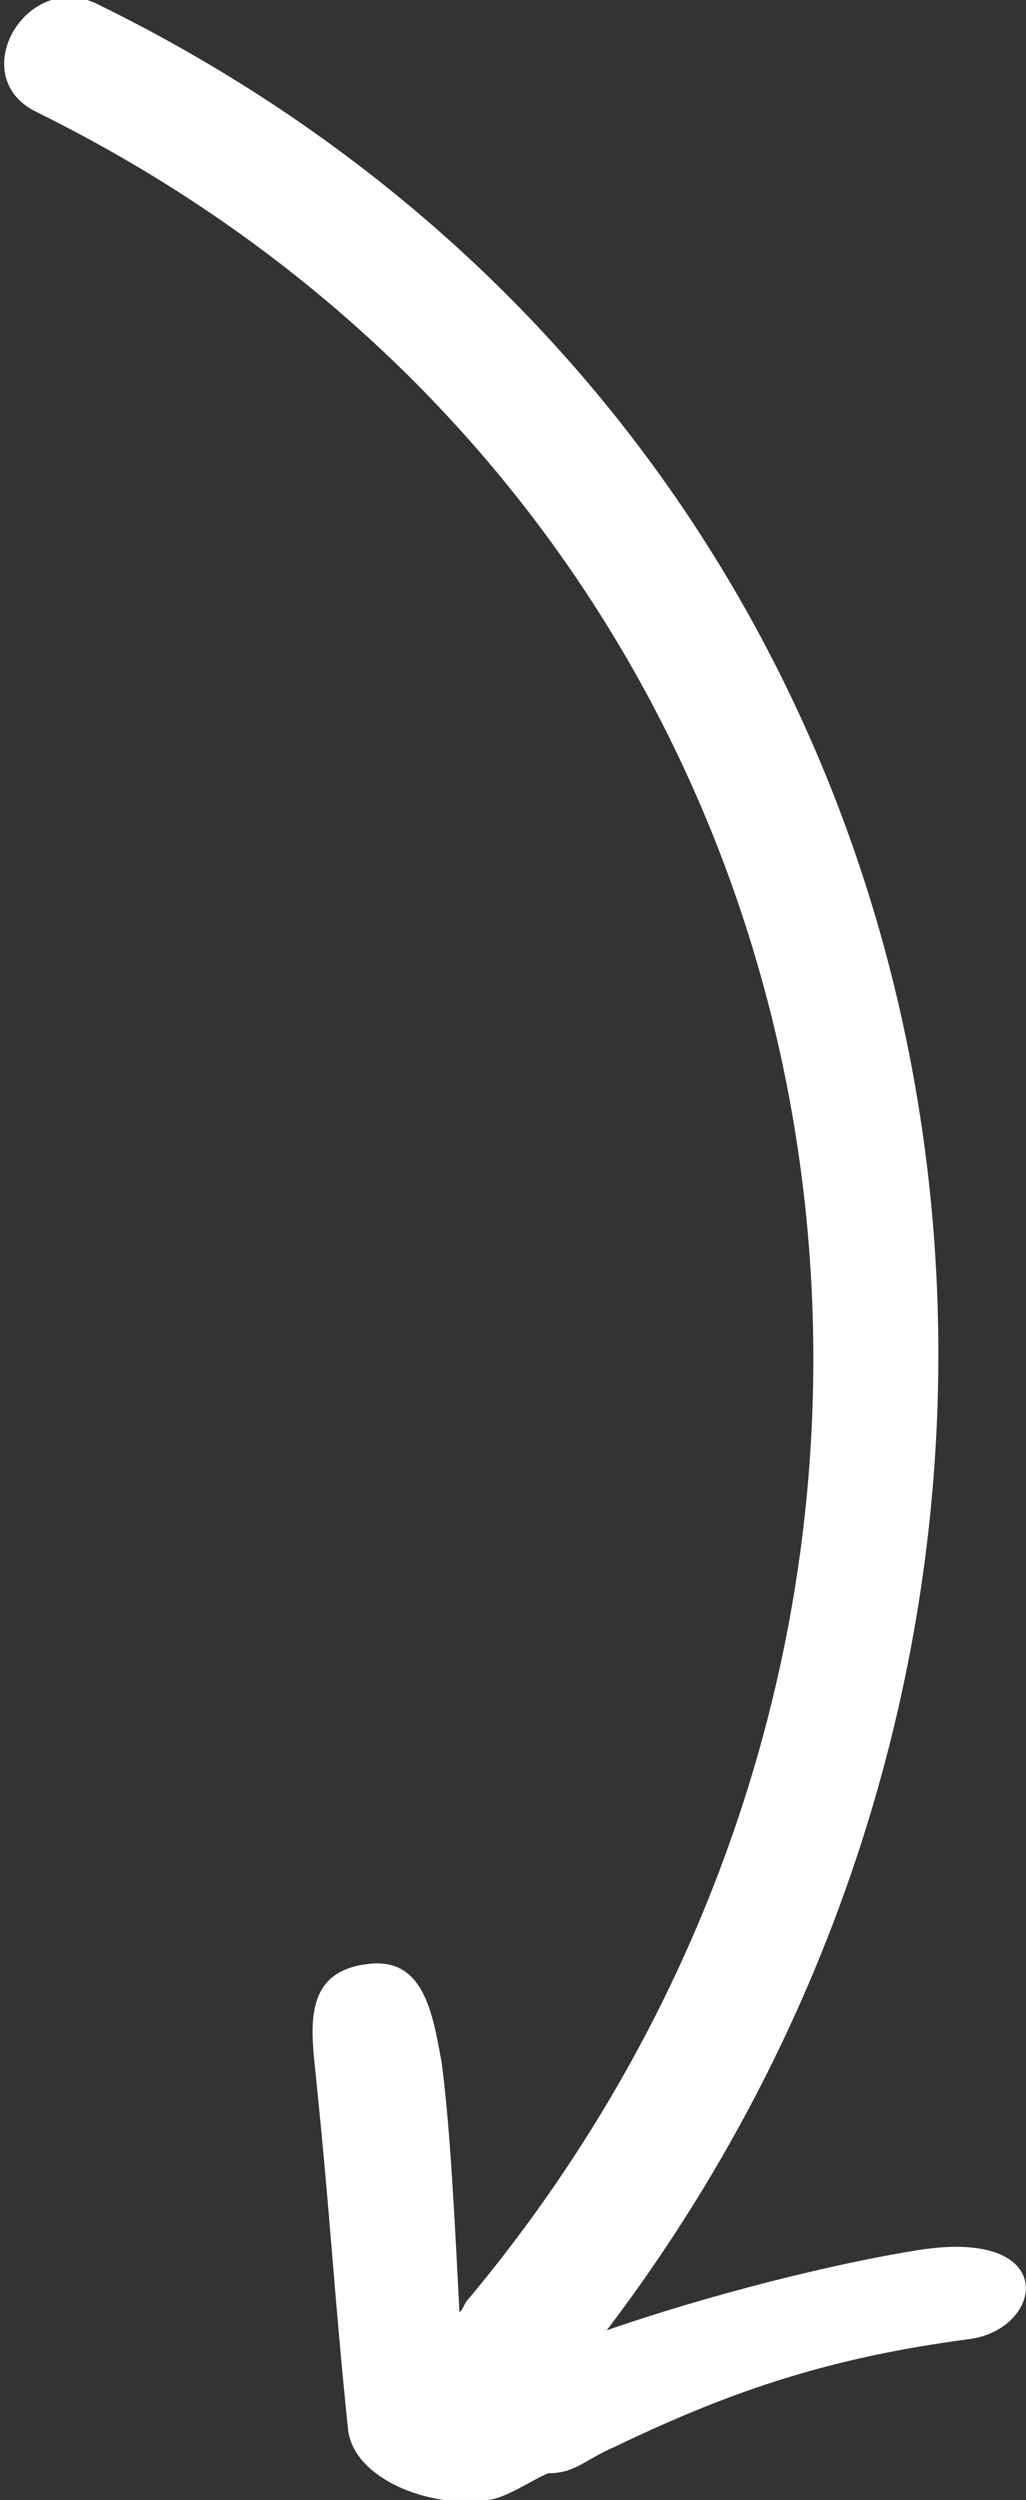
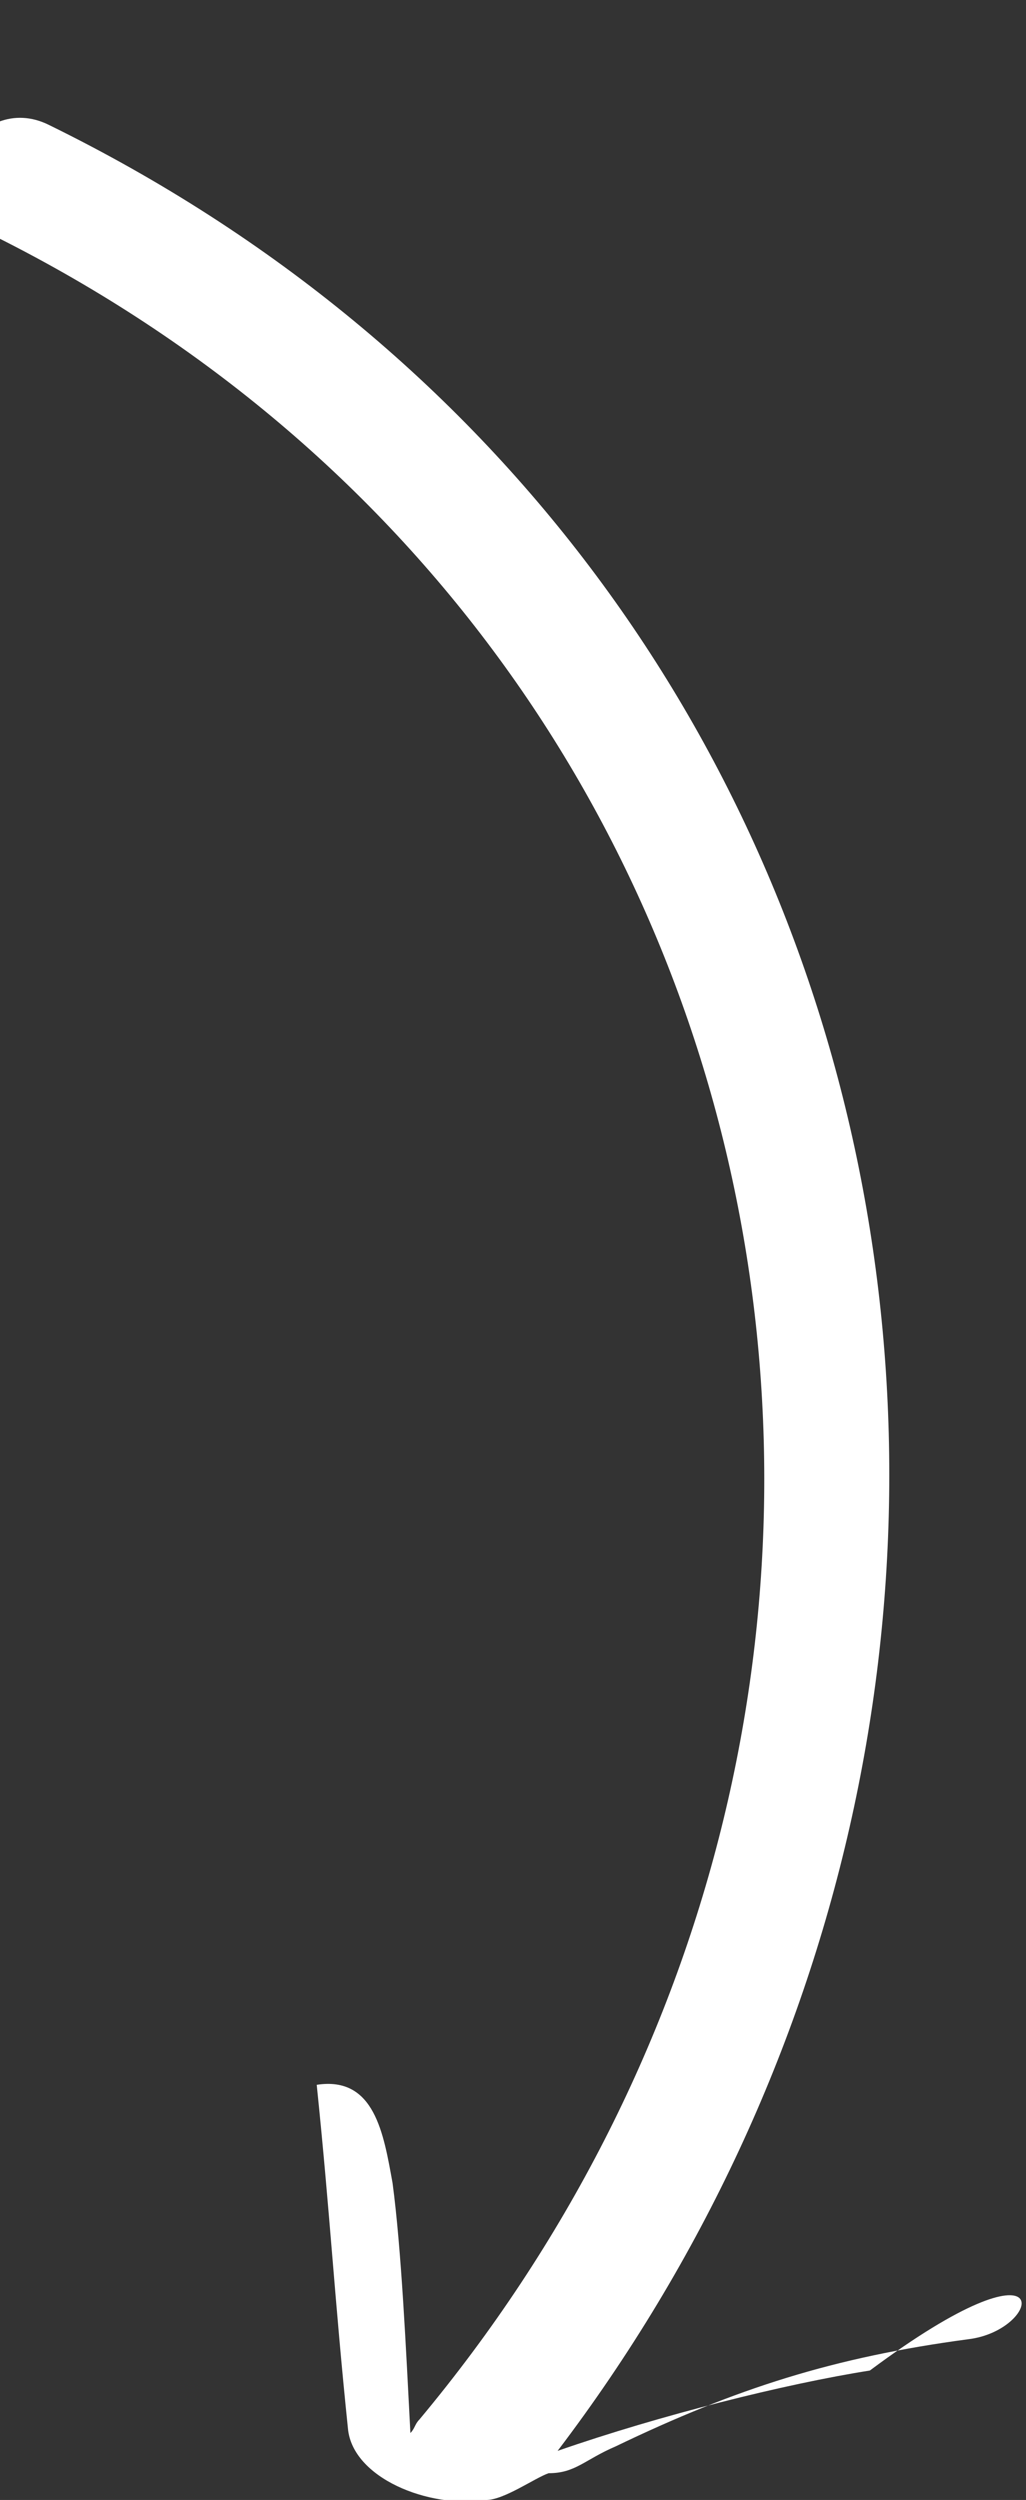
<svg xmlns="http://www.w3.org/2000/svg" x="0px" y="0px" viewBox="0 0 23 56" style="enable-background:new 0 0 23 56;" xml:space="preserve">
  <rect x="0" y="0" width="23" height="56" fill="#333333" stroke="none" />
  <style type="text/css">
	.arrow-path{fill-rule:evenodd;clip-rule:evenodd;fill:#FFFFFF;}
</style>
-   <path class="arrow-path" d="M21.7,52.4c-3,0.4-5.2,1.1-7.9,2.4c-0.7,0.3-0.9,0.6-1.5,0.6c-0.3,0.1-1,0.6-1.4,0.6c-1.3,0.2-3-0.5-3.1-1.6  c-0.3-2.9-0.4-4.8-0.7-7.7C7,45.6,6.7,44.2,8.2,44c1.3-0.2,1.5,1.1,1.7,2.2c0.2,1.5,0.3,3.7,0.4,5.6c0.1-0.1,0.1-0.2,0.2-0.3  c13.2-15.8,9.2-39.7-9.7-49c-1.6-0.8-0.2-3.2,1.4-2.4c20.2,9.9,24.4,35,11.4,52.1c2.3-0.8,5.1-1.5,7-1.8  C23.8,49.9,23.4,52.2,21.7,52.4z" />
+   <path class="arrow-path" d="M21.7,52.4c-3,0.4-5.2,1.1-7.9,2.4c-0.7,0.3-0.9,0.6-1.5,0.6c-0.3,0.1-1,0.6-1.4,0.6c-1.3,0.2-3-0.5-3.1-1.6  c-0.3-2.9-0.4-4.8-0.7-7.7c1.3-0.2,1.5,1.1,1.7,2.2c0.2,1.5,0.3,3.7,0.4,5.6c0.1-0.1,0.1-0.2,0.2-0.3  c13.2-15.8,9.2-39.7-9.7-49c-1.6-0.8-0.2-3.2,1.4-2.4c20.2,9.9,24.4,35,11.4,52.1c2.3-0.8,5.1-1.5,7-1.8  C23.8,49.9,23.4,52.2,21.7,52.4z" />
</svg>